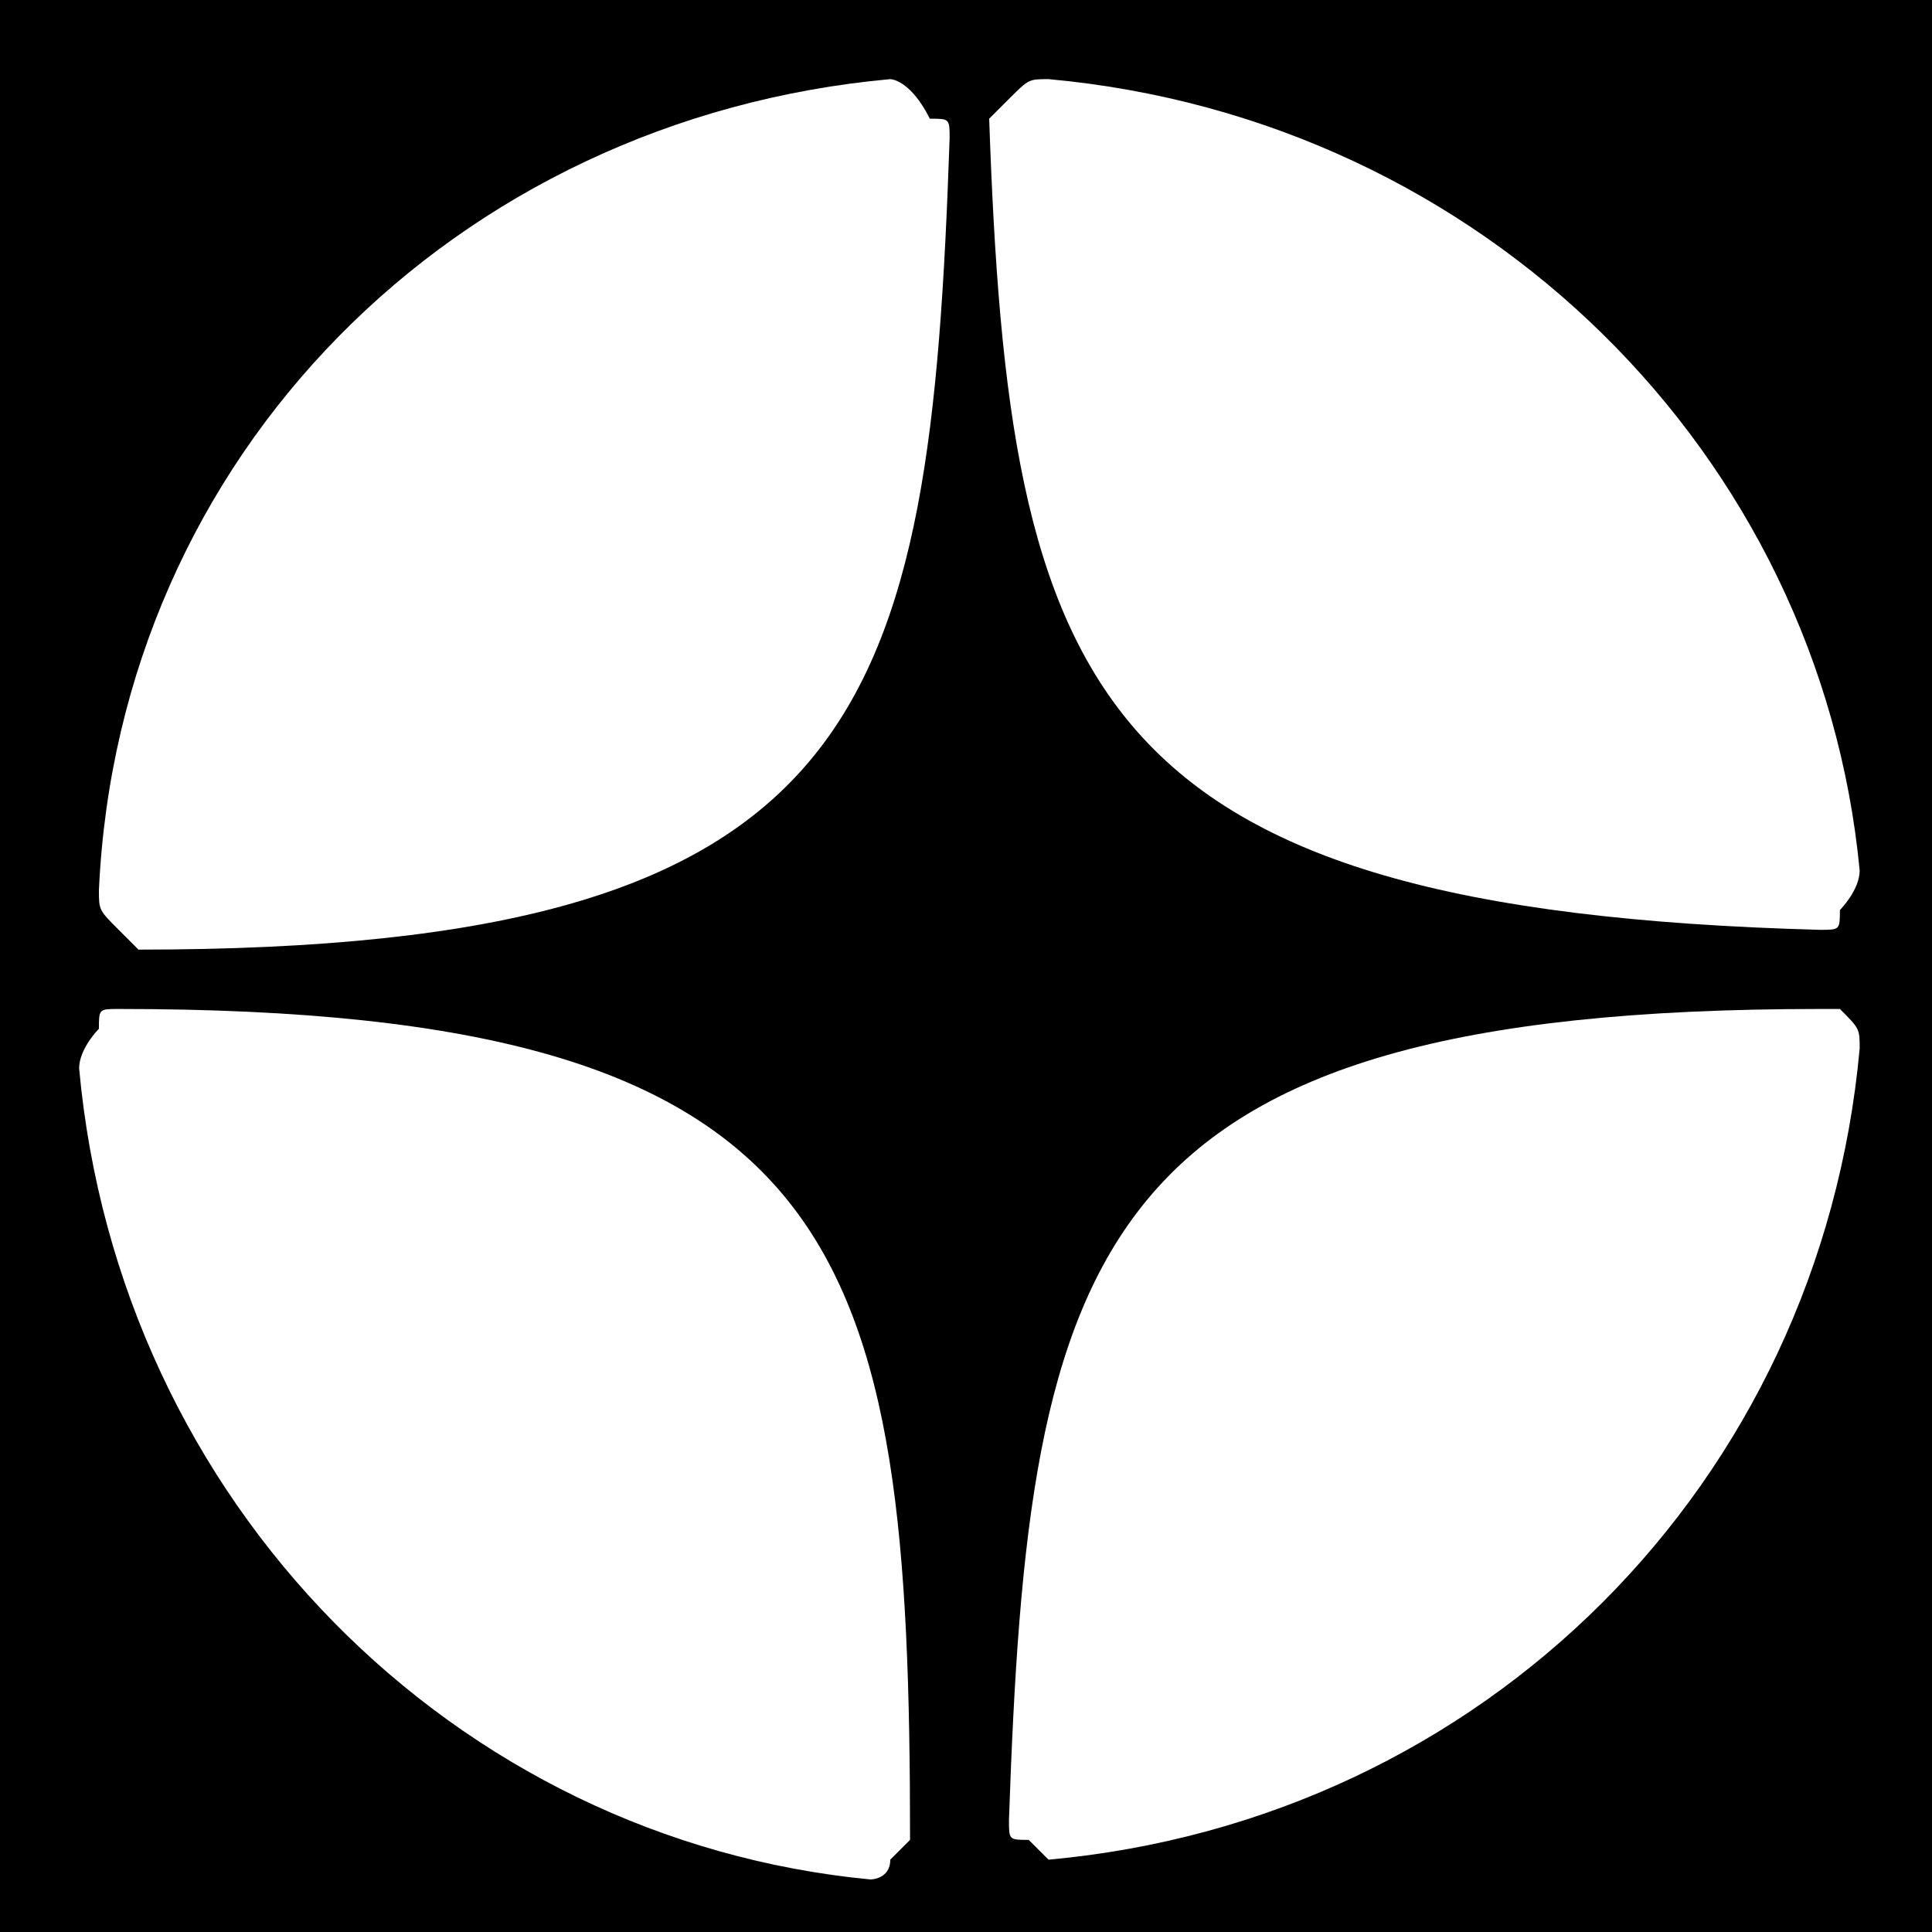
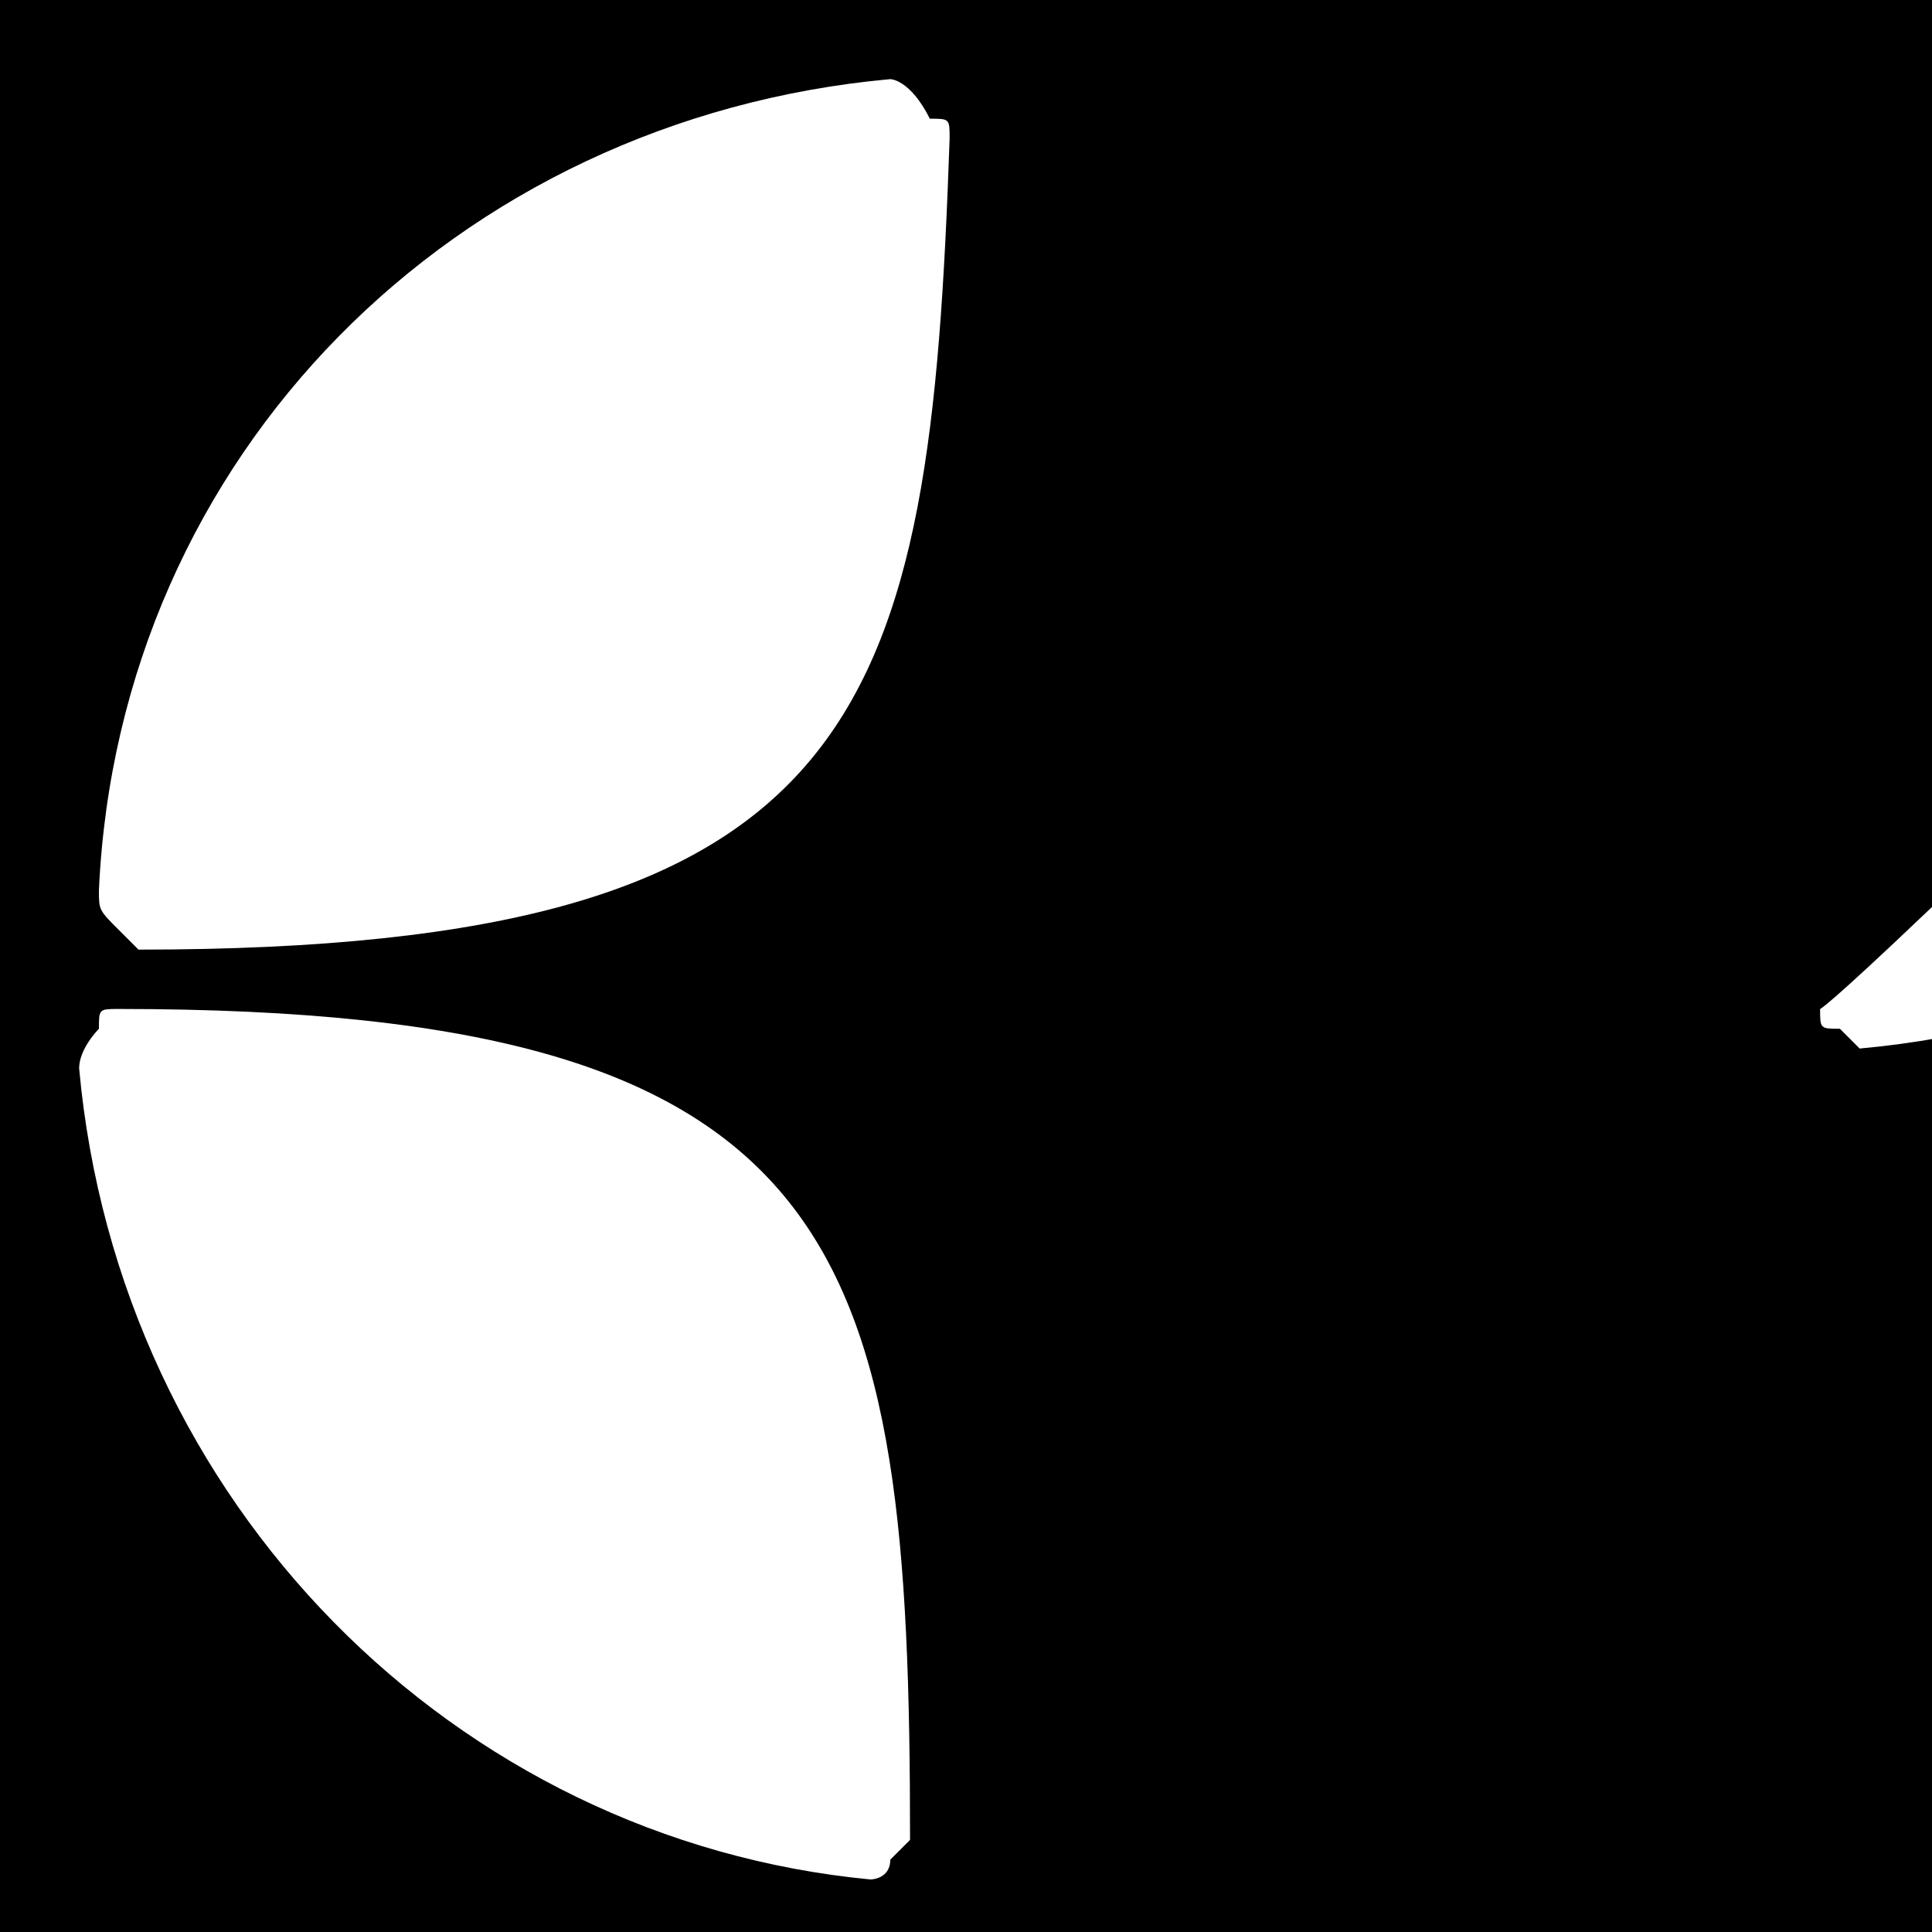
<svg xmlns="http://www.w3.org/2000/svg" version="1.1" id="Layer_1" x="0px" y="0px" viewBox="0 0 50 50" style="enable-background:new 0 0 50 50;" xml:space="preserve">
  <rect x="0" y="0" width="50" height="50" fill="#808080" stroke="none" />
  <style type="text/css">
	.st0{display:none;}
	.st1{fill:#FFFFFF;}
</style>
  <g>
    <g transform="scale(5.12,5.12)">
      <path class="st0" d="M1.1-0.8C0.1-0.8-0.8,0-0.8,1.1v7.7c0,1.1,0.9,1.9,1.9,1.9h7.7c1.1,0,1.9-0.9,1.9-1.9V1.1    c0-1.1-0.9-1.9-1.9-1.9H1.1z" />
      <path d="M0.8-1.2c-1.1,0-2,0.9-2,2V9c0,1.1,0.9,2,2,2h8.1c1.1,0,2-0.9,2-2V0.8c0-1.1-0.9-2-2-2H0.8z" />
-       <path class="st1" d="M9.2,4.7C9.2,4.7,9.2,4.7,9.2,4.7c0.1,0,0.1,0,0.1-0.1c0,0,0.1-0.1,0.1-0.2C9.2,2.3,7.5,0.6,5.3,0.4    c-0.1,0-0.1,0-0.2,0.1c0,0-0.1,0.1-0.1,0.1C5.1,3.5,5.5,4.6,9.2,4.7z" />
-       <path class="st1" d="M9.2,5.1c-3.7,0-4,1.2-4.1,4.1c0,0.1,0,0.1,0.1,0.1c0,0,0.1,0.1,0.1,0.1c0,0,0,0,0,0c2.2-0.2,3.9-1.9,4.1-4.1    c0-0.1,0-0.1-0.1-0.2C9.3,5.1,9.2,5.1,9.2,5.1z" />
+       <path class="st1" d="M9.2,5.1c0,0.1,0,0.1,0.1,0.1c0,0,0.1,0.1,0.1,0.1c0,0,0,0,0,0c2.2-0.2,3.9-1.9,4.1-4.1    c0-0.1,0-0.1-0.1-0.2C9.3,5.1,9.2,5.1,9.2,5.1z" />
      <path class="st1" d="M4.5,0.4c-2.2,0.2-3.9,1.9-4,4.1c0,0.1,0,0.1,0.1,0.2c0,0,0.1,0.1,0.1,0.1c0,0,0,0,0,0c3.7,0,4-1.2,4.1-4.1    c0-0.1,0-0.1-0.1-0.1C4.6,0.4,4.5,0.4,4.5,0.4z" />
      <path class="st1" d="M0.6,5.1c-0.1,0-0.1,0-0.1,0.1c0,0-0.1,0.1-0.1,0.2c0.2,2.2,1.9,3.9,4,4.1c0,0,0,0,0,0c0,0,0.1,0,0.1-0.1    c0,0,0.1-0.1,0.1-0.1C4.6,6.3,4.3,5.1,0.6,5.1z" />
    </g>
  </g>
</svg>